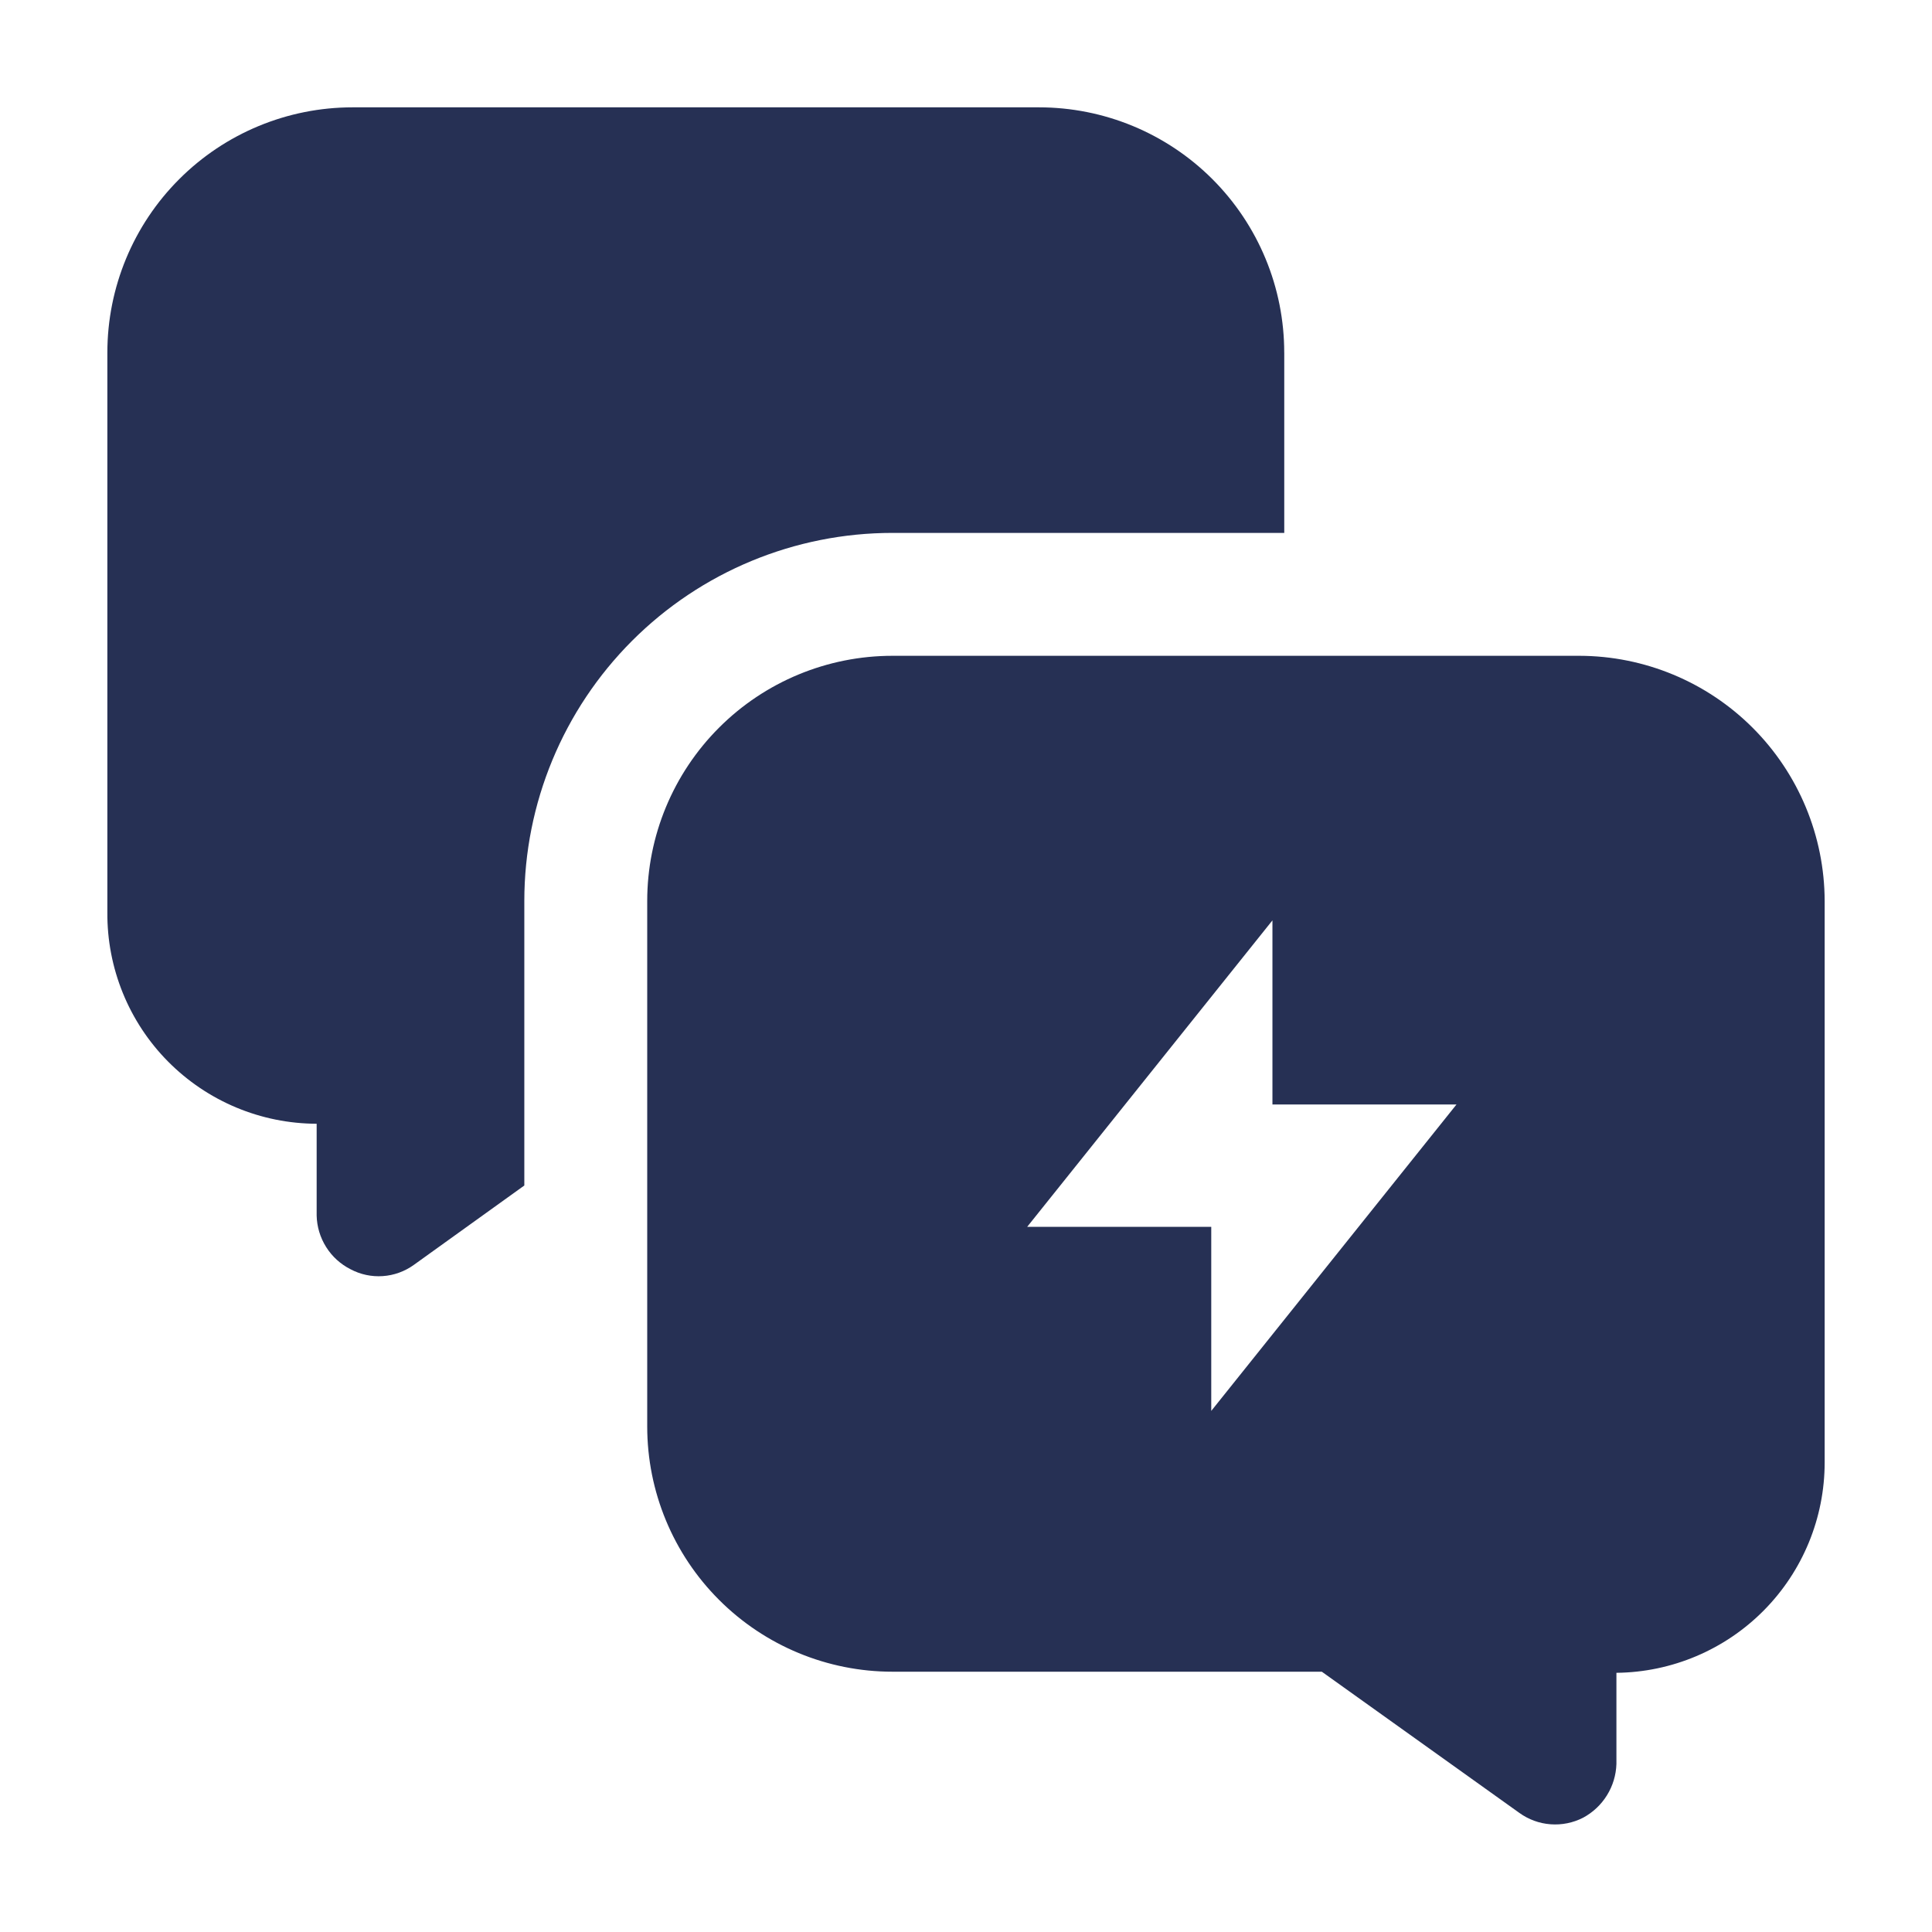
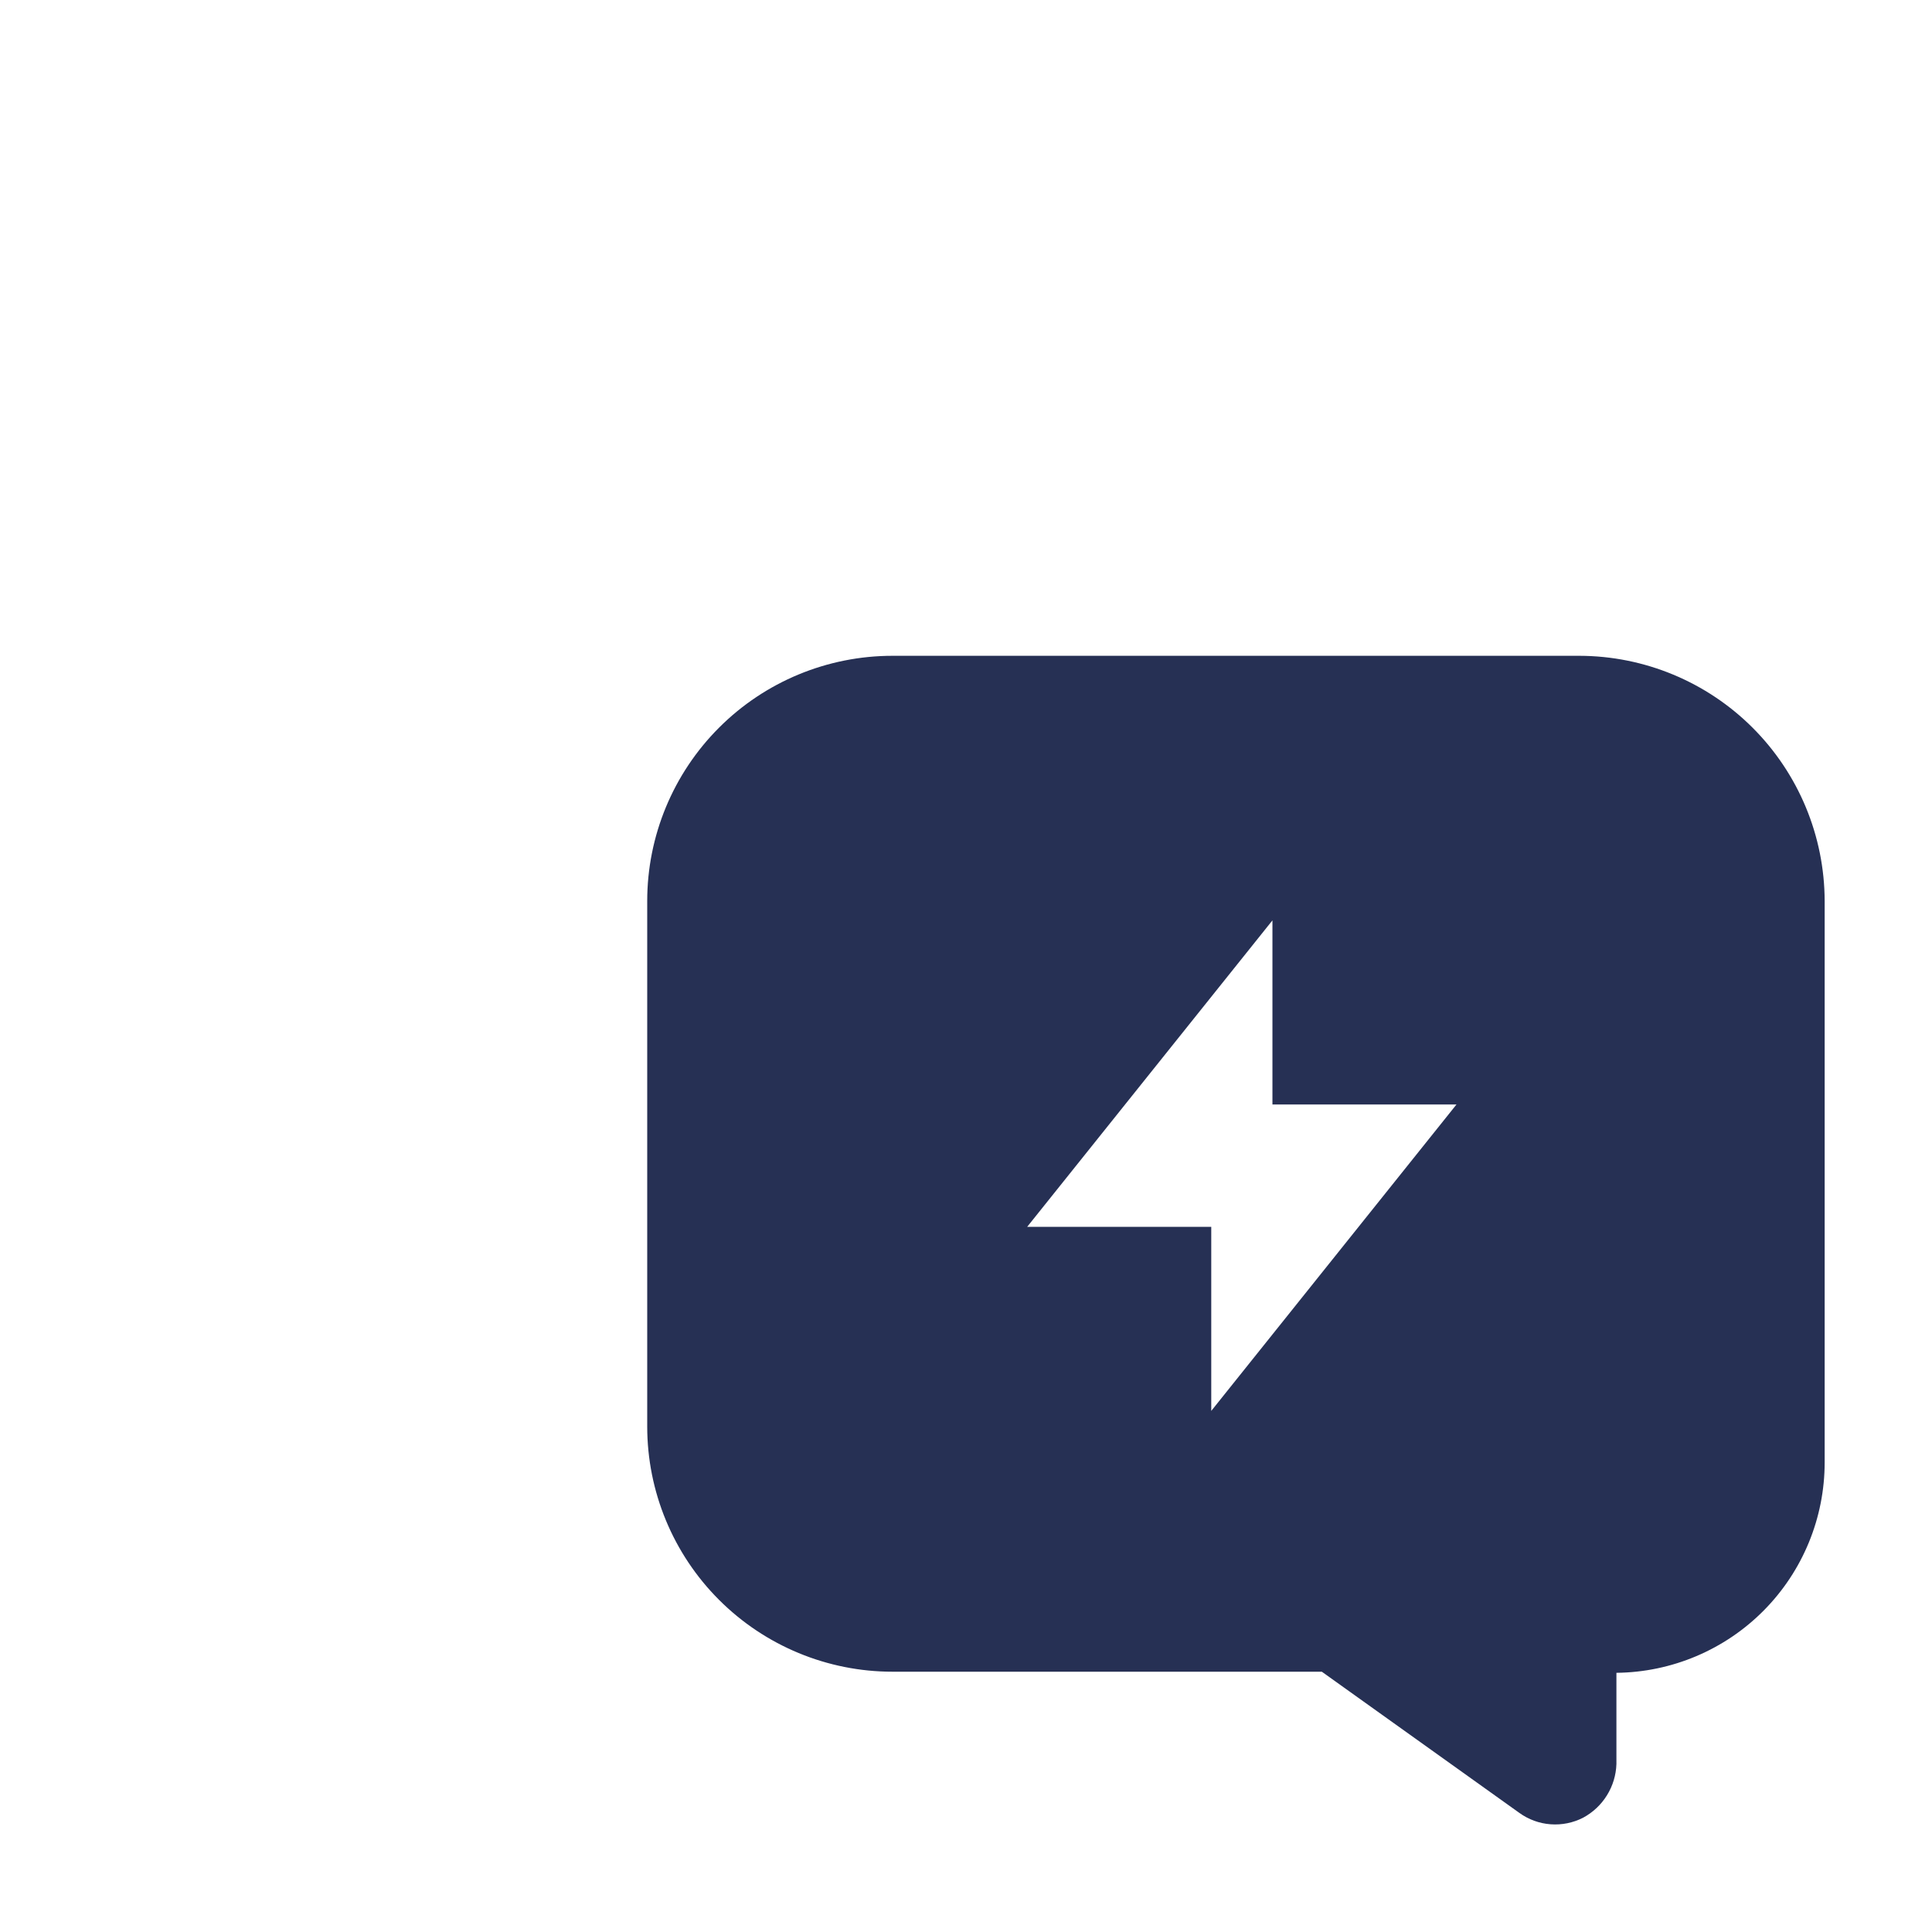
<svg xmlns="http://www.w3.org/2000/svg" fill="none" viewBox="0 0 70 70">
-   <path fill-rule="evenodd" clip-rule="evenodd" d="M46.531 12.775v6.533H32.336c-3.538 0-6.931 1.405-9.432 3.907-2.502 2.502-3.907 5.894-3.907 9.432v10.306l-4.005 2.878c-.33.237-.72.378-1.125.405-.406.028-.811-.059-1.169-.25-.361-.183-.666-.46-.881-.803-.216-.342-.335-.737-.344-1.142v-3.325c-1.002-.003-1.993-.203-2.917-.59-.924-.387-1.762-.953-2.467-1.664-.705-.712-1.262-1.556-1.639-2.484-.377-.928-.568-1.921-.56-2.923V12.775c0-2.357.936-4.617 2.603-6.283C8.158 4.825 10.418 3.889 12.775 3.889h24.869c1.167 0 2.322.23 3.401.676 1.078.447 2.058 1.101 2.883 1.926.825.825 1.48 1.805 1.926 2.883.447 1.078.676 2.234.676 3.401Z" fill="#263054" />
  <path fill-rule="evenodd" clip-rule="evenodd" d="M57.225 23.761H32.336c-2.357 0-4.617.936-6.283 2.603-1.667 1.667-2.603 3.927-2.603 6.283v19.036c0 2.357.936 4.617 2.603 6.283 1.666 1.667 3.927 2.603 6.283 2.603h15.556l7.155 5.114c.332.24.724.384 1.132.414.408.031.818-.052 1.182-.239.353-.19.651-.47.862-.811.212-.341.33-.732.343-1.133v-3.305c2.008-.021 3.927-.833 5.34-2.26 1.413-1.427 2.205-3.354 2.205-5.362V32.647c-.005-2.355-.943-4.612-2.608-6.278-1.665-1.665-3.922-2.603-6.278-2.608ZM43.886 51.12v-6.67h-6.669l8.886-11.103v6.67h6.669l-8.886 11.103Z" fill="#263054" />
</svg>